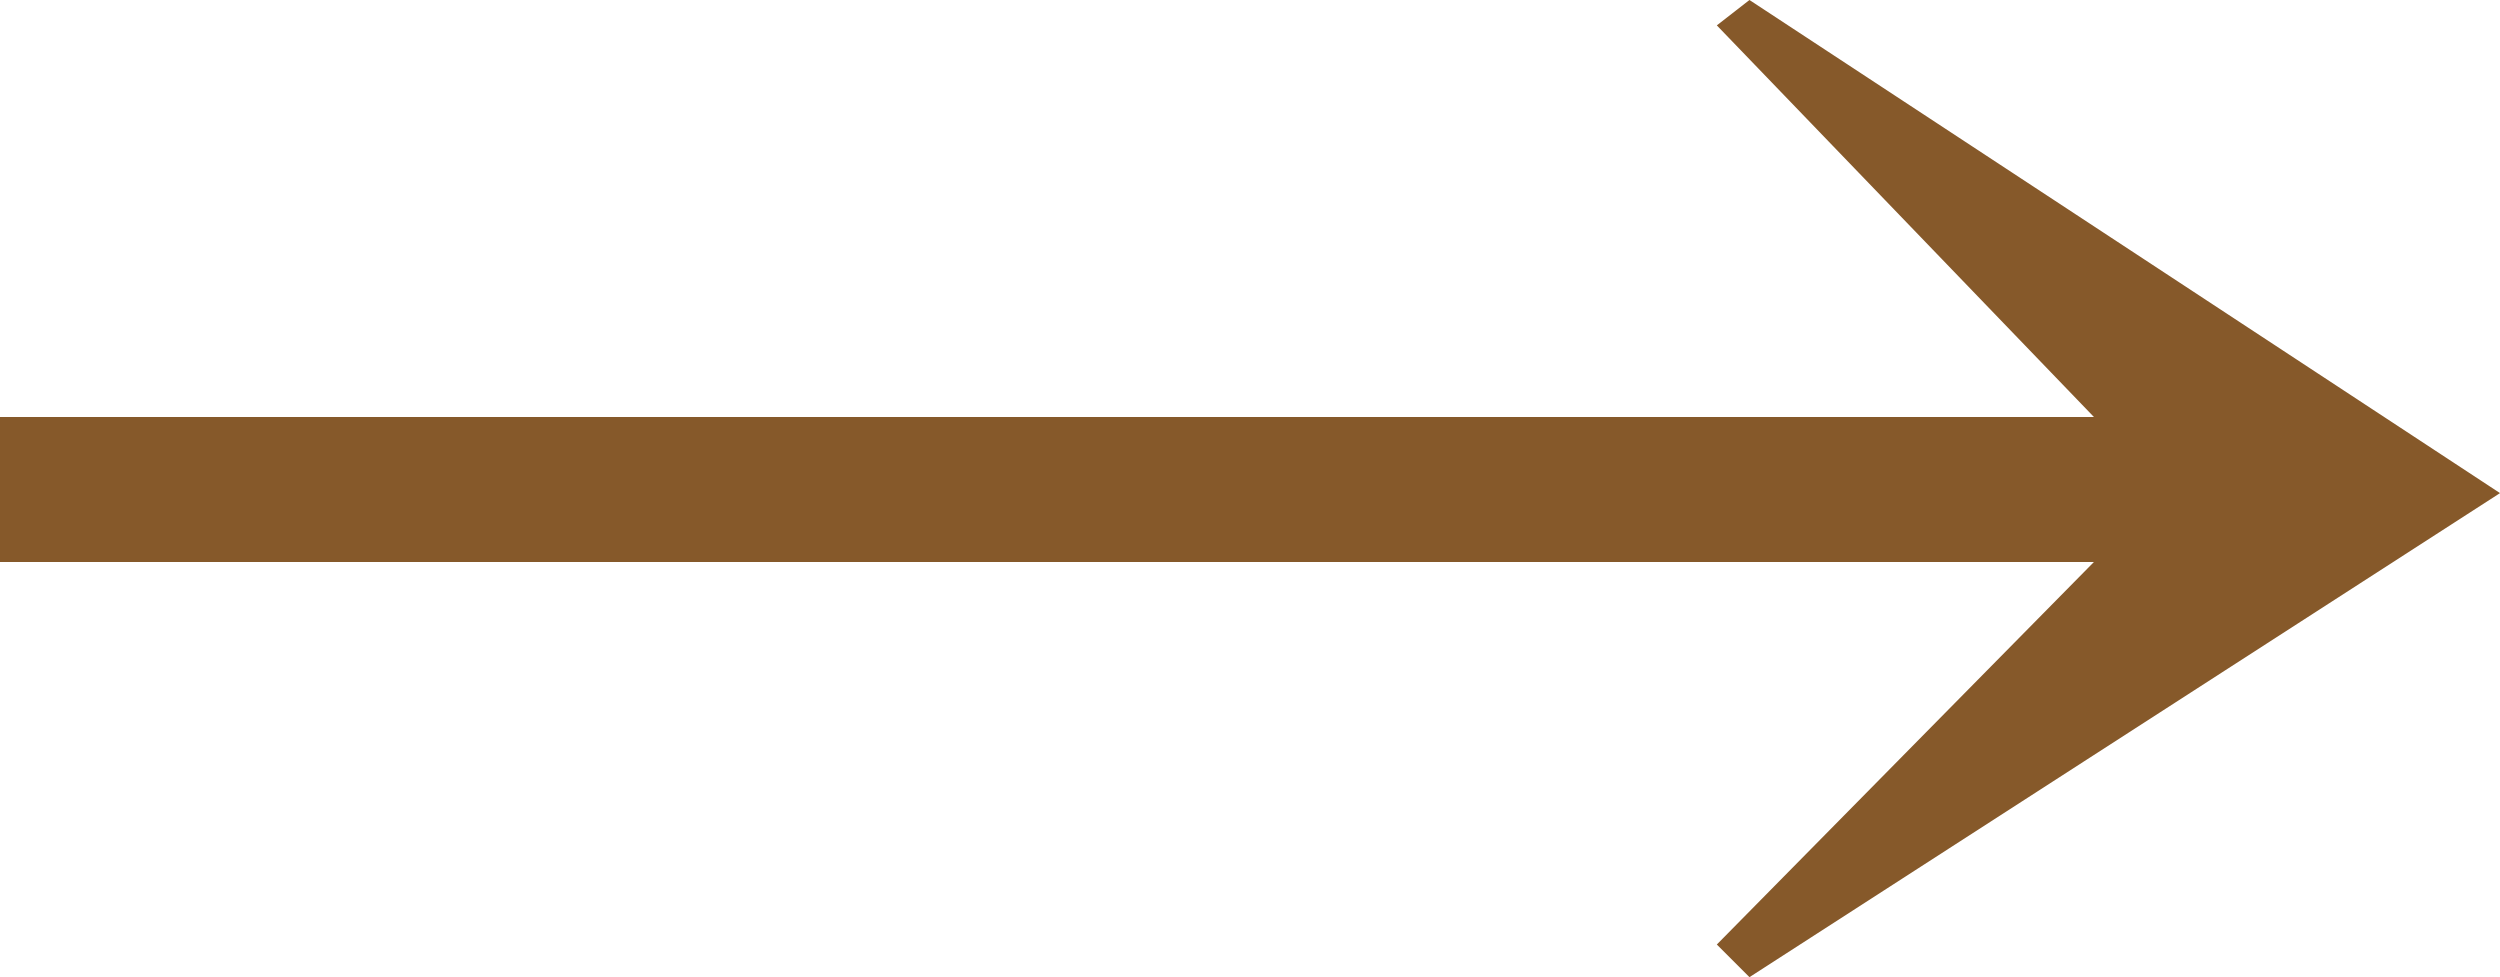
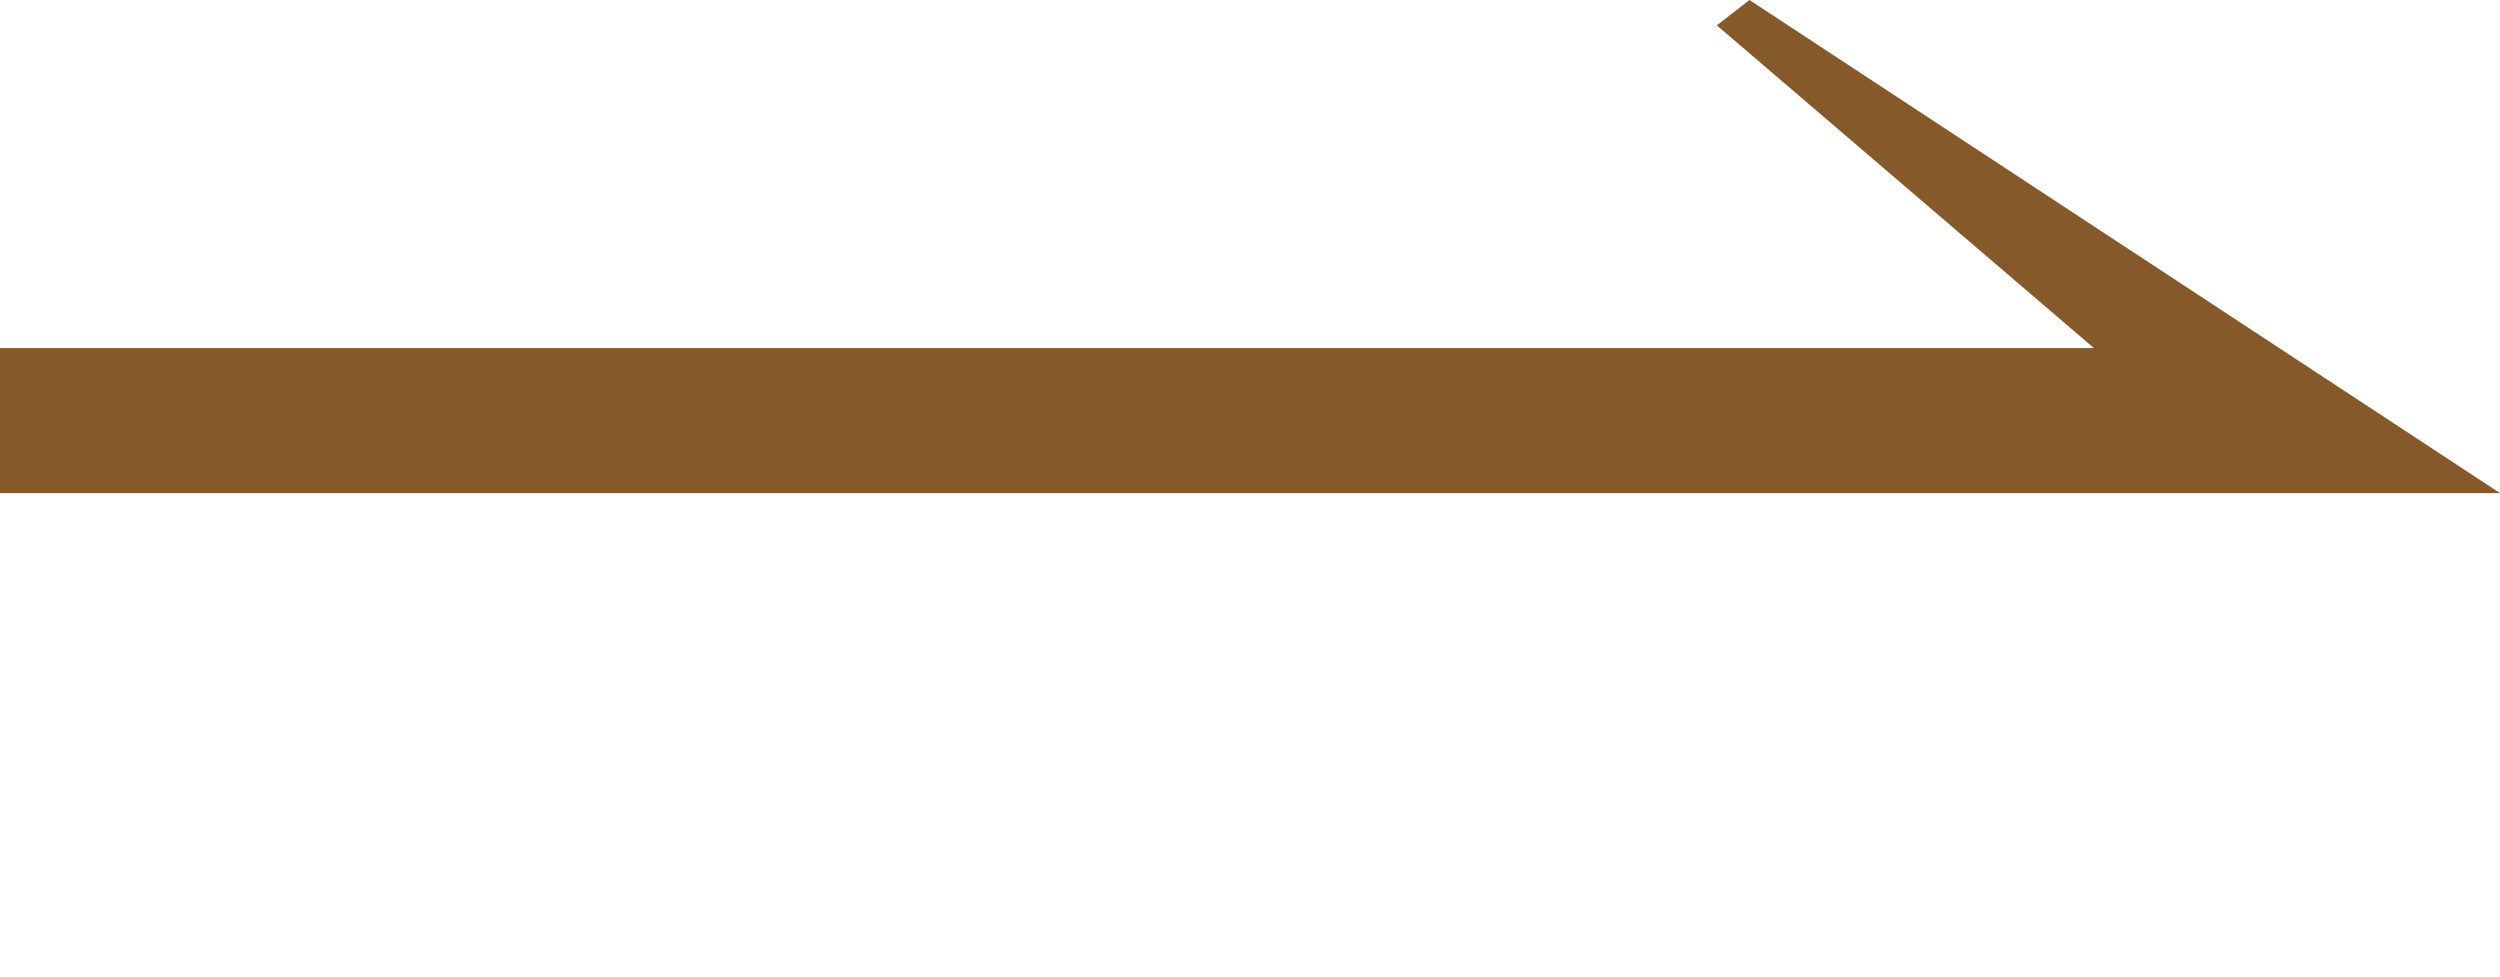
<svg xmlns="http://www.w3.org/2000/svg" id="b" width="13.79" height="5.39" viewBox="0 0 13.79 5.39">
  <g id="c">
-     <path d="M13.79,2.72l-4.14,2.67-.18-.18,2.08-2.11H0v-.8h11.55L9.47.14l.18-.14,4.14,2.72Z" style="fill:#86592a;" />
+     <path d="M13.79,2.72H0v-.8h11.55L9.47.14l.18-.14,4.14,2.72Z" style="fill:#86592a;" />
  </g>
</svg>